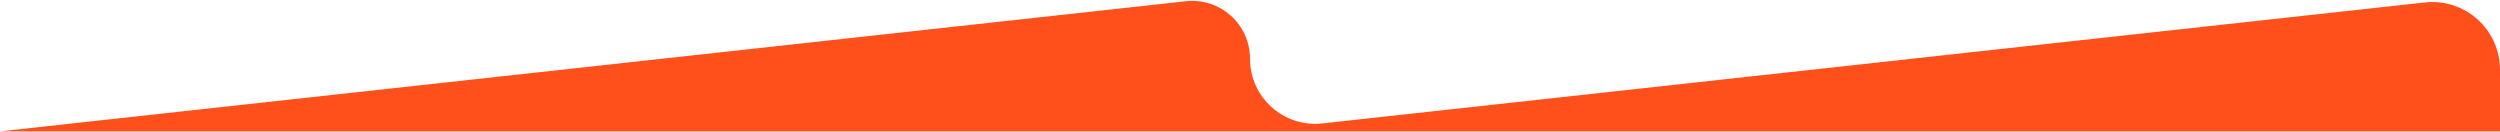
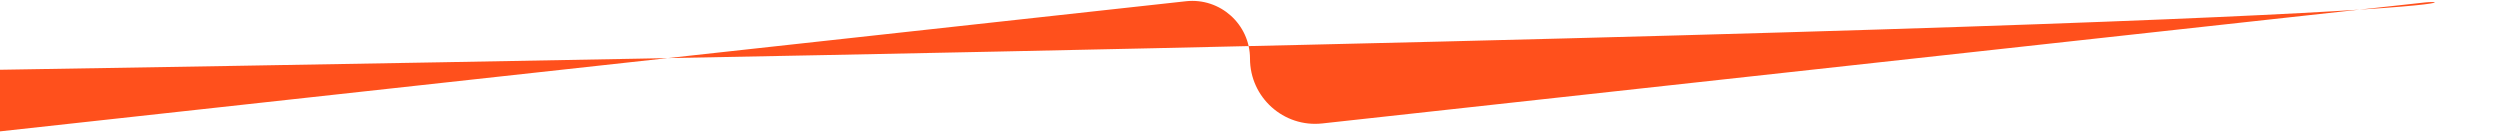
<svg xmlns="http://www.w3.org/2000/svg" width="1440" height="76" viewBox="0 0 1440 76" fill="none">
-   <path d="M683.101 0.717L0 75.668H1440V40.181C1440 16.958 1419.83 -1.119 1396.75 1.414L761.63 71.1C739.412 73.538 720 56.14 720 33.788C720 13.977 702.794 -1.444 683.101 0.717Z" fill="#FF501C" />
+   <path d="M683.101 0.717L0 75.668V40.181C1440 16.958 1419.83 -1.119 1396.75 1.414L761.63 71.1C739.412 73.538 720 56.14 720 33.788C720 13.977 702.794 -1.444 683.101 0.717Z" fill="#FF501C" />
</svg>